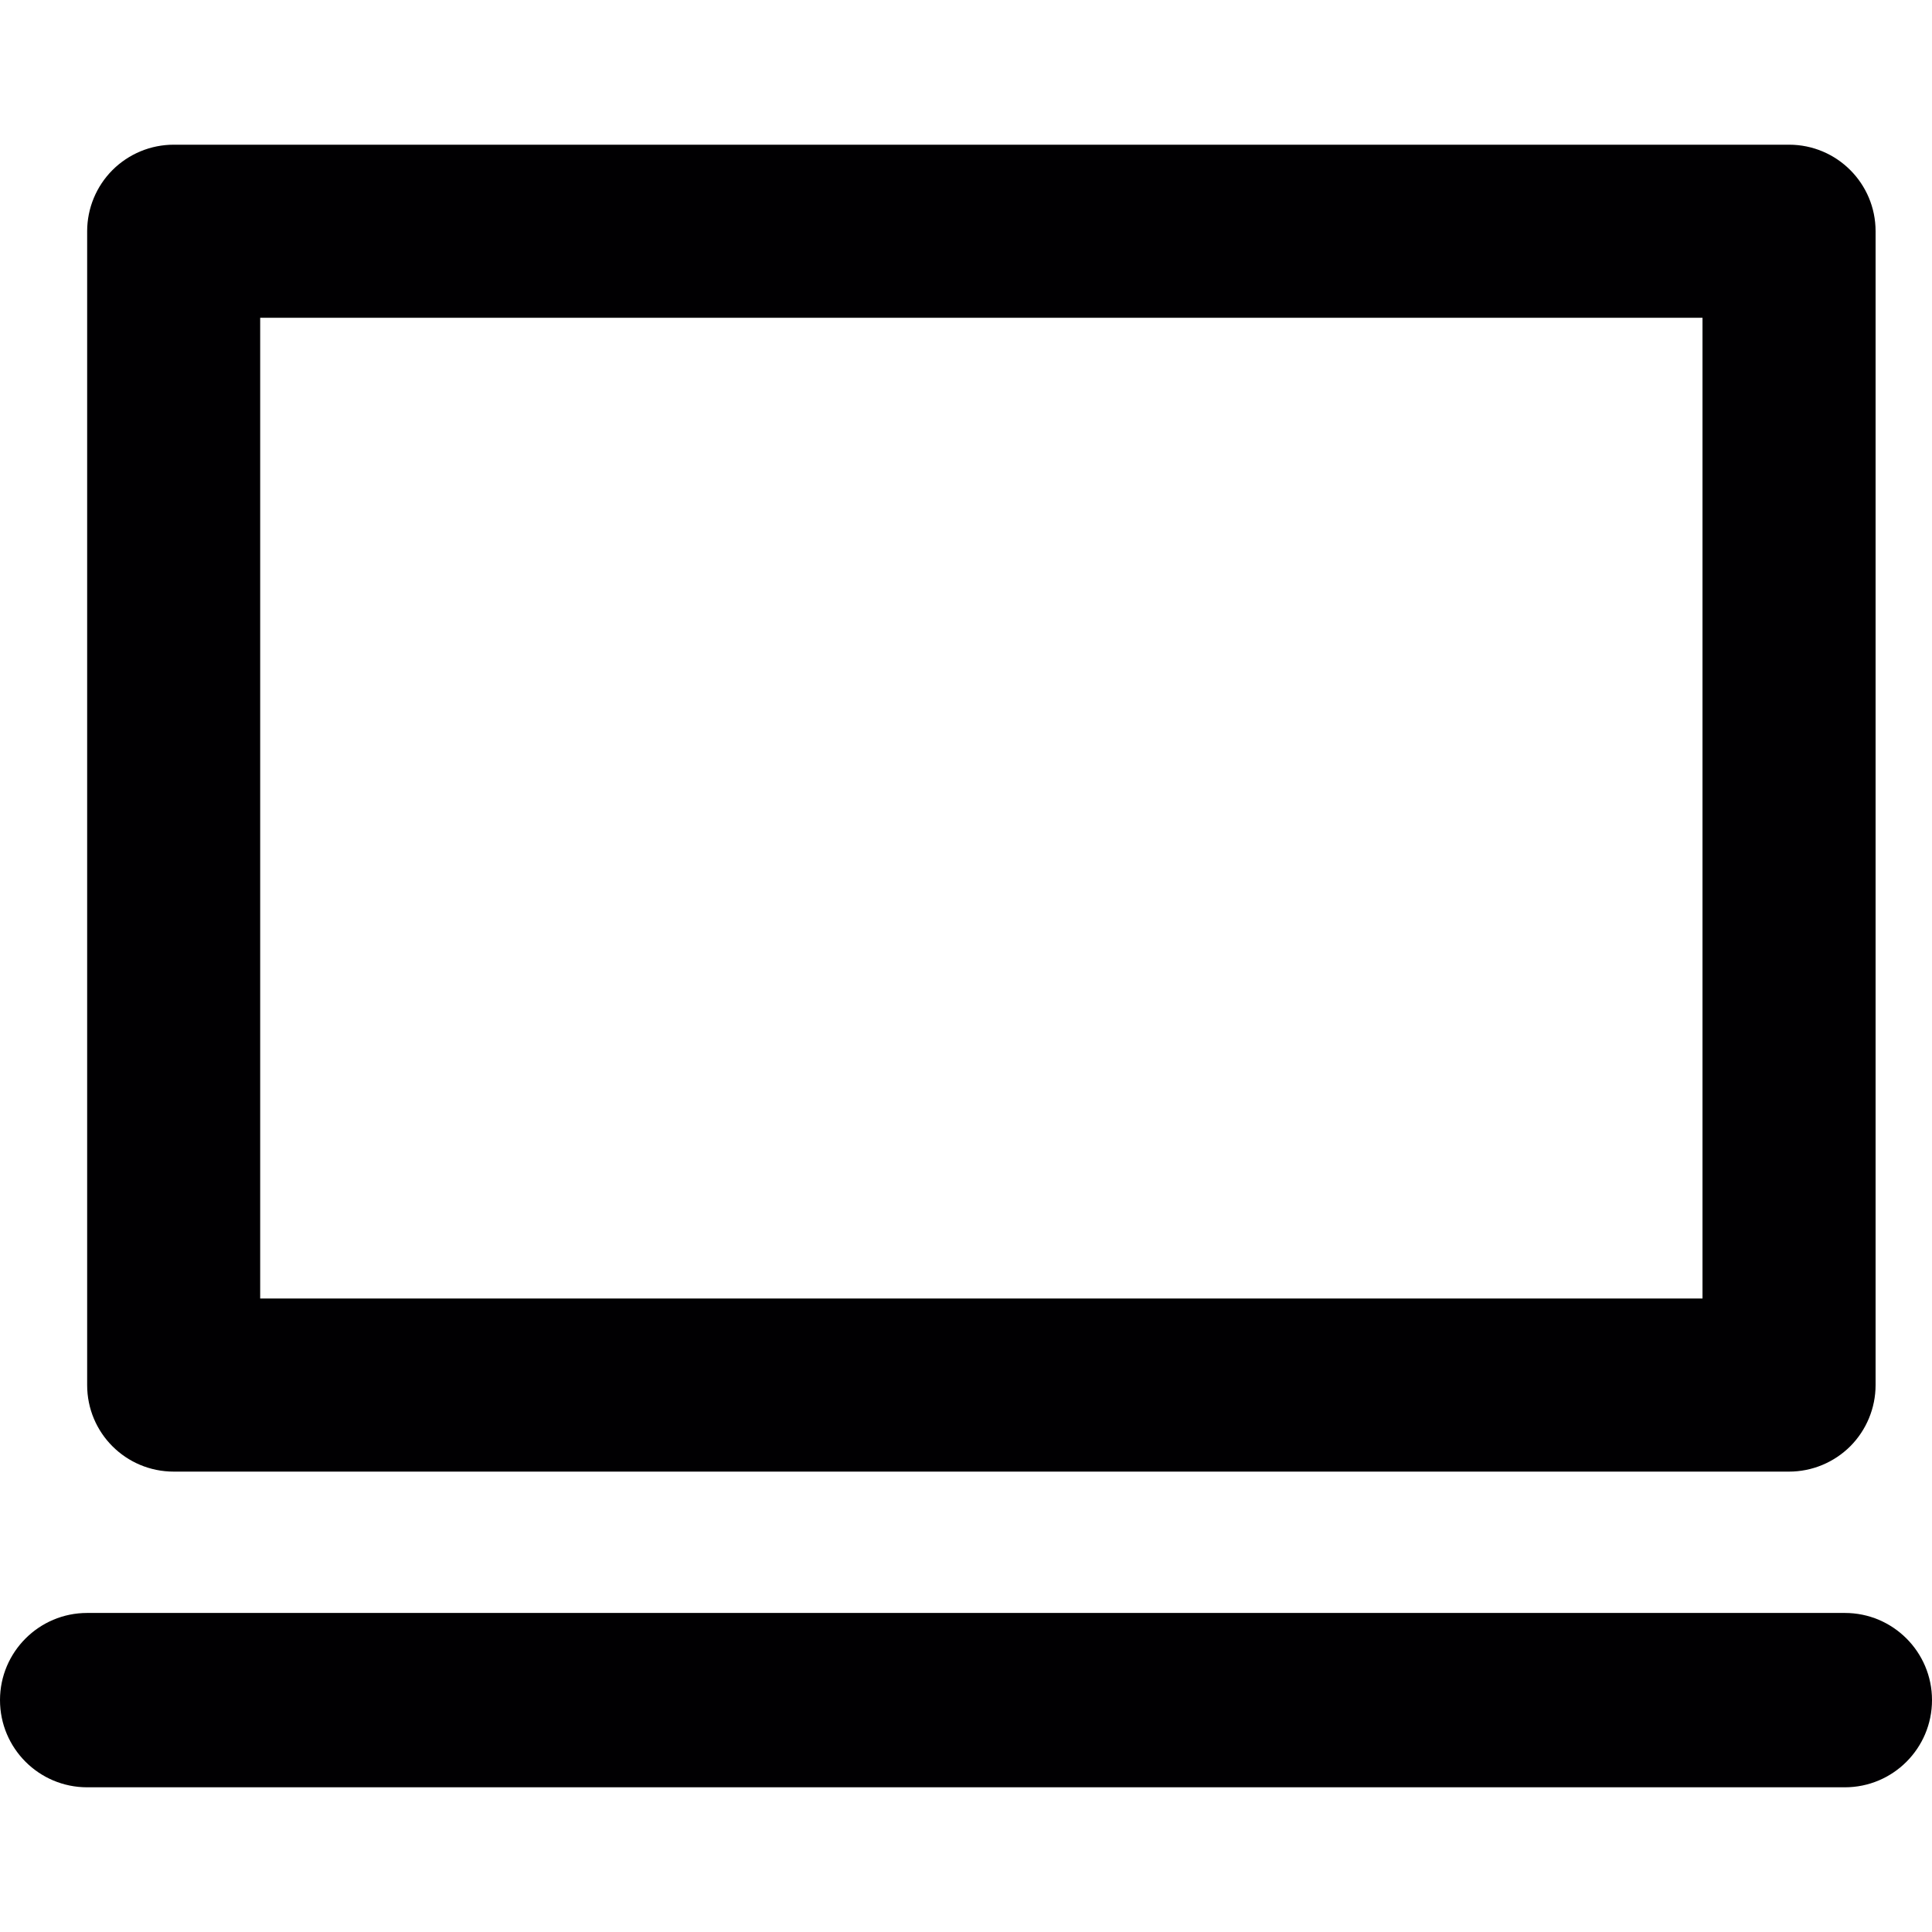
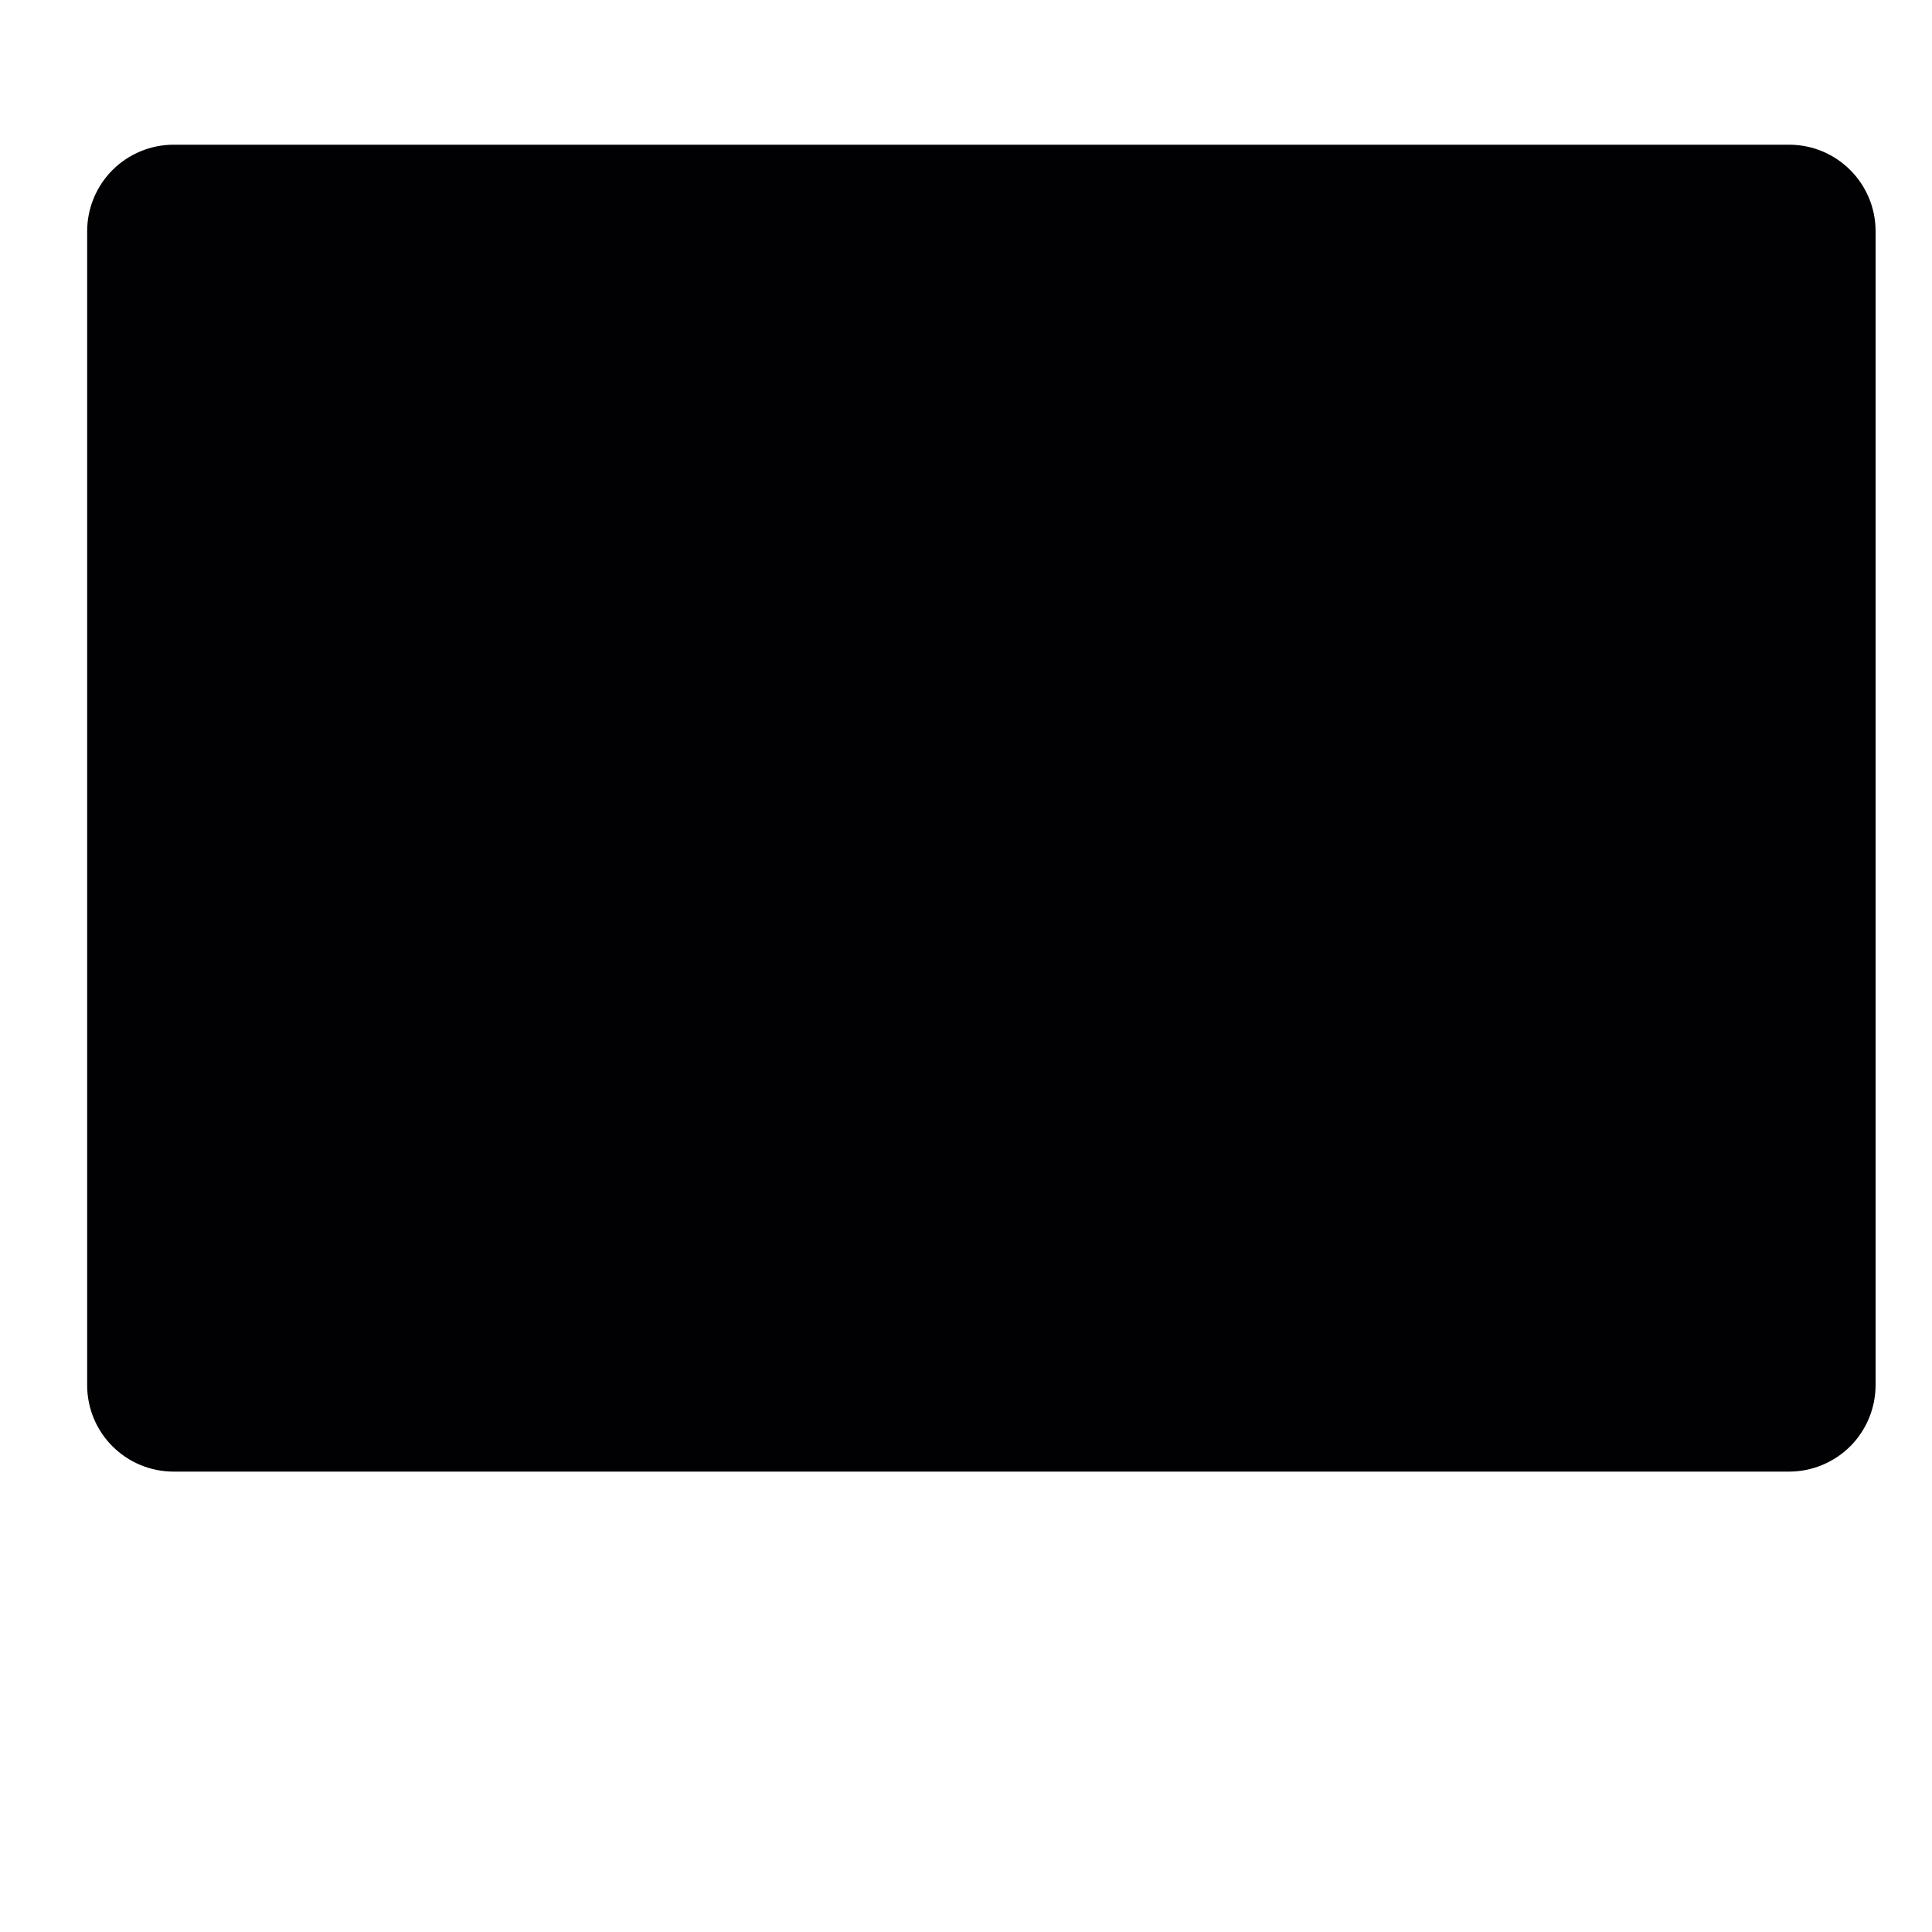
<svg xmlns="http://www.w3.org/2000/svg" height="800px" width="800px" version="1.1" id="Capa_1" viewBox="0 0 302.51 302.51" xml:space="preserve">
  <g>
    <g>
-       <path style="fill:#010002;" d="M27.195,230.423h252.933c3.595,0,7.038-1.43,9.584-3.965c2.535-2.545,3.965-5.999,3.965-9.584    V36.211c0-7.484-6.059-13.554-13.549-13.554H27.195c-3.595,0-7.044,1.436-9.584,3.971c-2.535,2.54-3.965,5.994-3.965,9.584    v180.664c0,3.742,1.512,7.136,3.965,9.584C20.059,228.906,23.453,230.423,27.195,230.423z M40.739,49.759h225.835V203.32H40.739    V49.759z" />
+       <path style="fill:#010002;" d="M27.195,230.423h252.933c3.595,0,7.038-1.43,9.584-3.965c2.535-2.545,3.965-5.999,3.965-9.584    V36.211c0-7.484-6.059-13.554-13.549-13.554H27.195c-3.595,0-7.044,1.436-9.584,3.971c-2.535,2.54-3.965,5.994-3.965,9.584    v180.664c0,3.742,1.512,7.136,3.965,9.584C20.059,228.906,23.453,230.423,27.195,230.423z M40.739,49.759h225.835V203.32V49.759z" />
      <g>
-         <path style="fill:#010002;" d="M288.863,279.853H13.647C6.108,279.853,0,273.74,0,266.201c0-7.533,6.114-13.647,13.647-13.647     h275.217c7.539,0,13.647,6.114,13.647,13.647C302.51,273.74,296.402,279.853,288.863,279.853z" />
-       </g>
+         </g>
    </g>
  </g>
</svg>